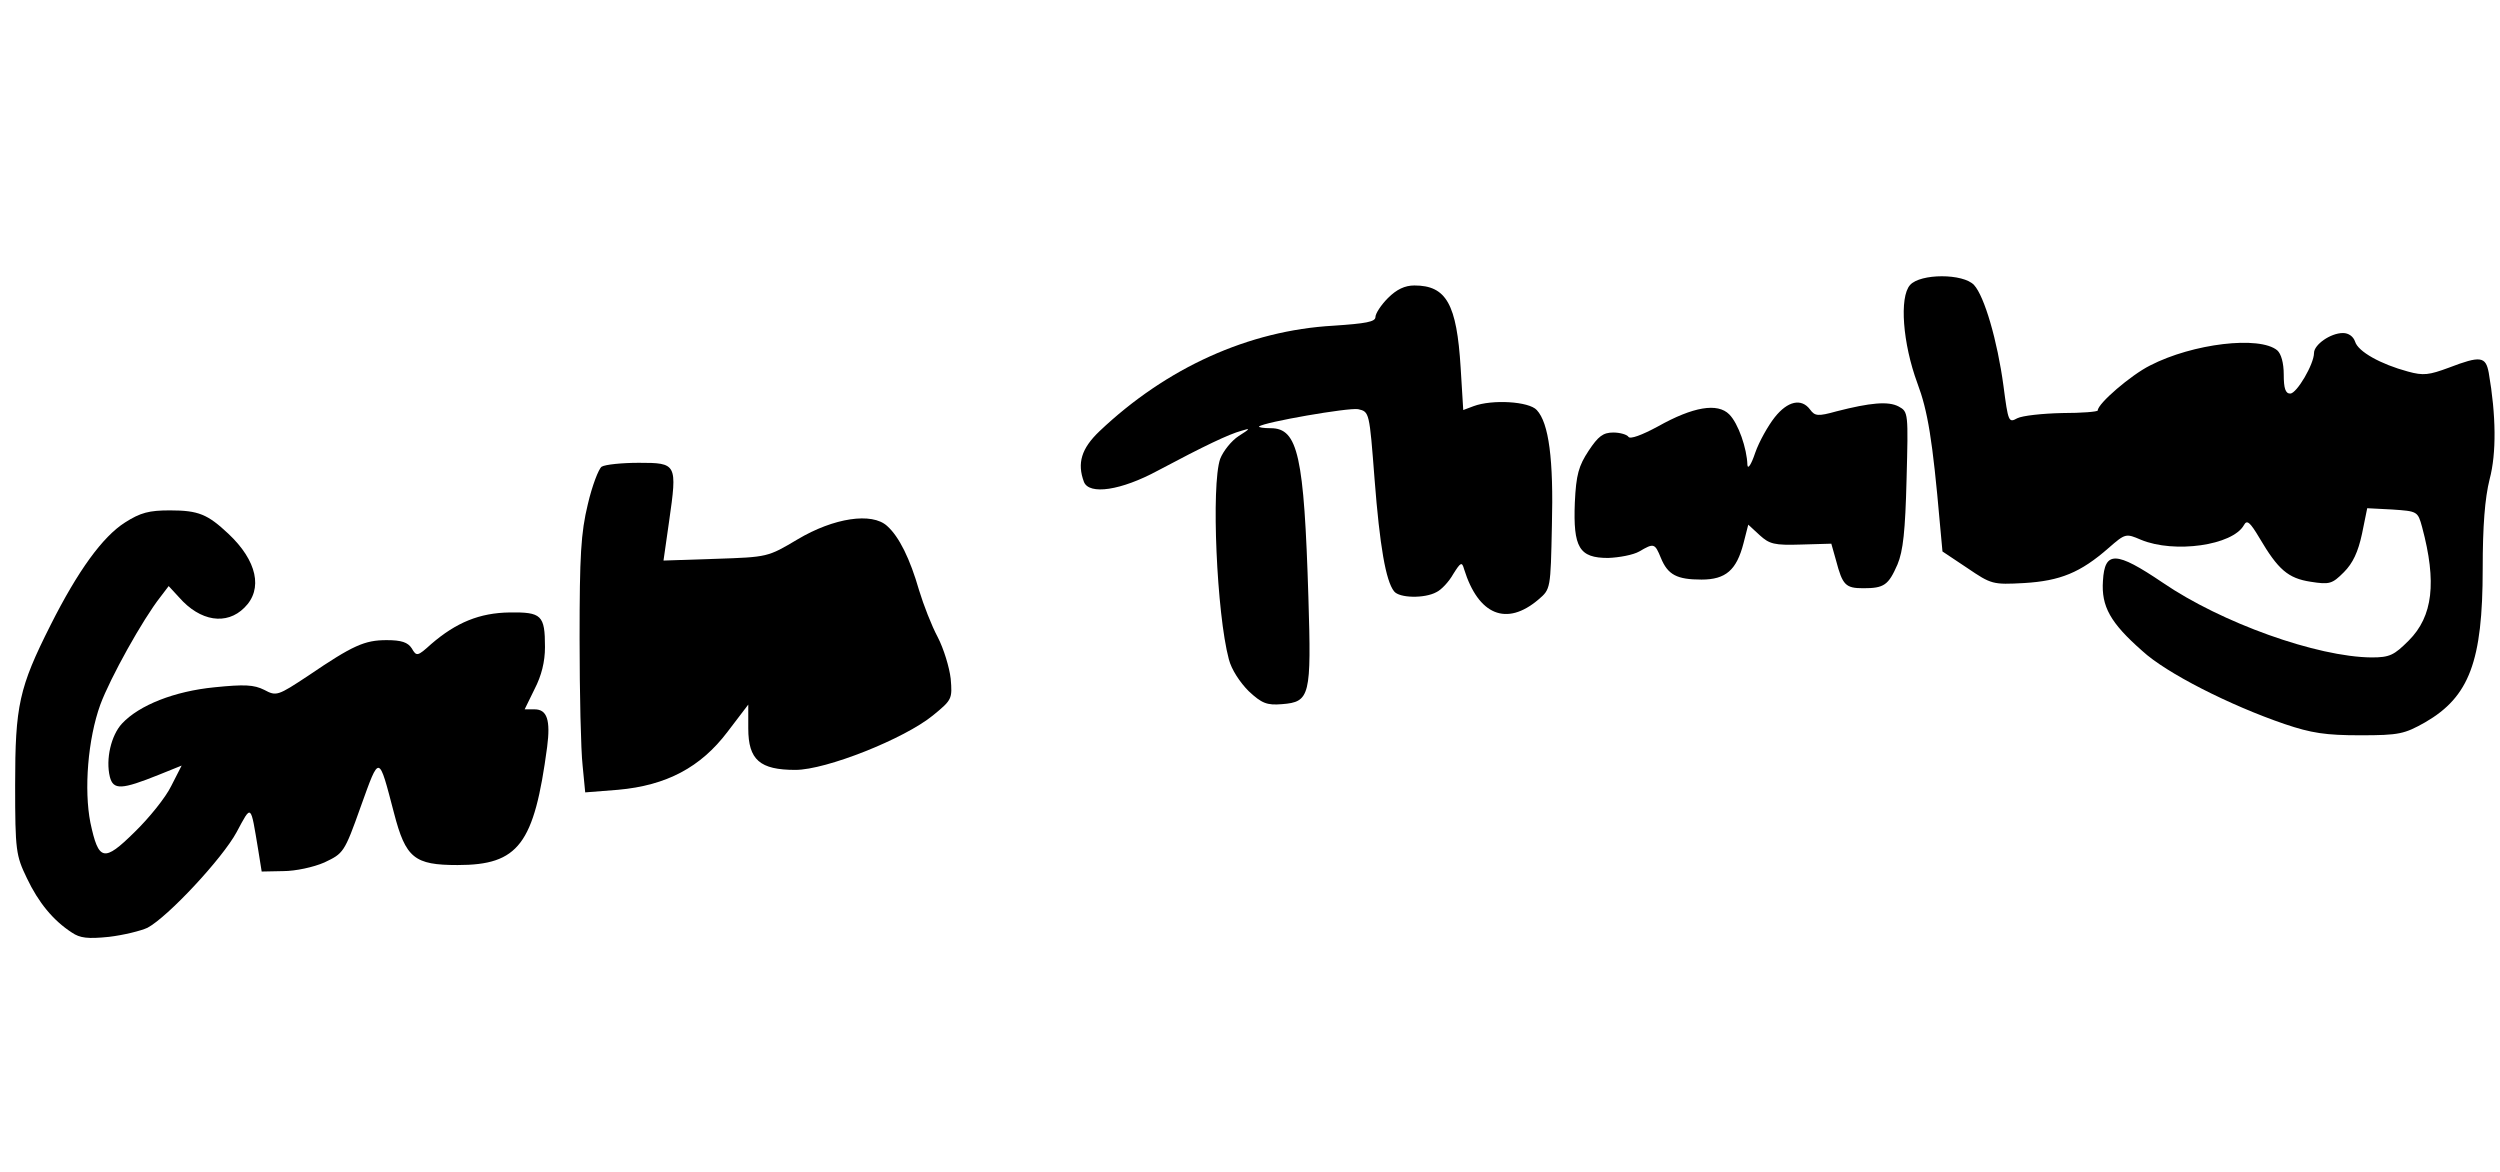
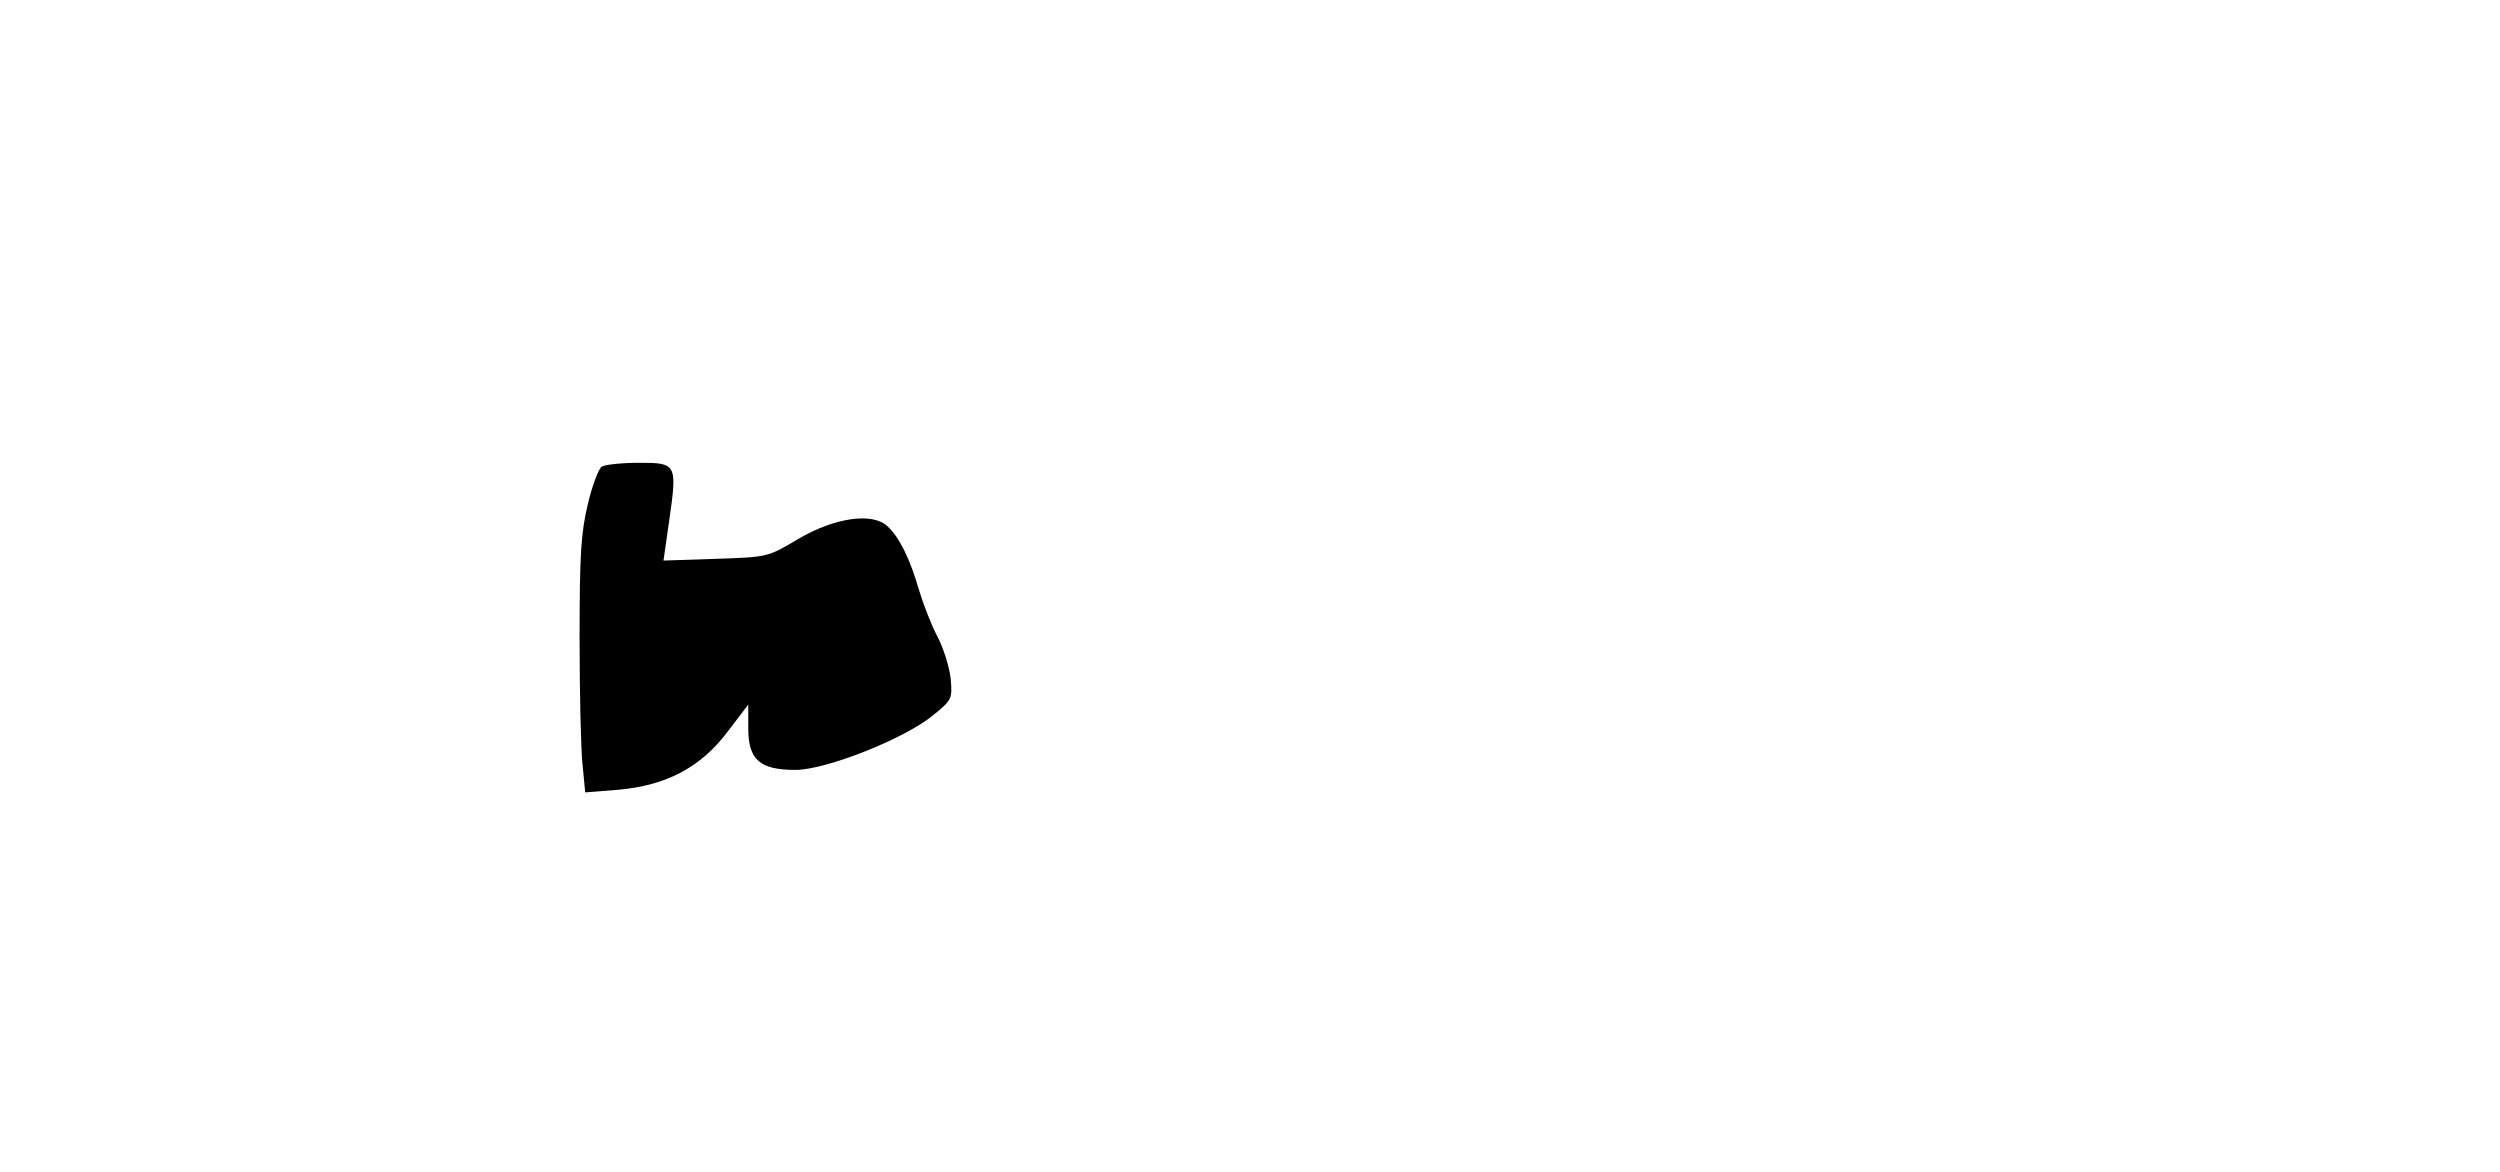
<svg xmlns="http://www.w3.org/2000/svg" version="1.0" width="578pt" height="271pt" viewBox="0 0 578 271" preserveAspectRatio="xMidYMid meet">
  <g transform="translate(0,271) scale(0.1,-0.1)" fill="#000000" stroke="none">
-     <path d="M4416 2051 c-25 -28 -17 -135 17 -227 24 -64 35 -130 52 -324 l6 -65 57 -38 c56 -38 59 -39 132 -35 83 5 130 24 195 81 39 34 40 34 75 19 77 -32 212 -13 238 34 7 13 14 7 36 -30 43 -73 66 -93 118 -101 44 -7 50 -5 77 22 21 21 33 47 42 89 l12 59 58 -3 c58 -4 59 -4 69 -41 34 -127 25 -206 -31 -262 -34 -34 -44 -39 -86 -39 -126 1 -347 80 -483 173 -108 73 -134 74 -138 4 -4 -59 17 -97 91 -162 55 -51 203 -126 329 -169 62 -21 95 -26 175 -26 90 0 102 3 150 30 102 59 133 141 133 355 0 99 5 163 16 207 16 60 15 148 -2 246 -7 38 -19 40 -92 12 -46 -17 -59 -19 -95 -9 -63 17 -115 46 -122 69 -4 12 -15 20 -28 20 -29 0 -67 -27 -67 -46 0 -26 -40 -94 -55 -94 -11 0 -15 12 -15 44 0 27 -6 48 -15 56 -41 34 -195 16 -294 -35 -44 -22 -121 -88 -121 -104 0 -3 -37 -6 -82 -6 -46 -1 -92 -6 -104 -12 -20 -11 -21 -9 -32 75 -14 104 -44 207 -68 233 -25 27 -124 27 -148 0z" />
-     <path d="M3209 2021 c-16 -16 -29 -36 -29 -44 0 -11 -22 -15 -97 -20 -196 -11 -386 -97 -541 -244 -42 -40 -52 -74 -36 -117 12 -31 86 -20 171 26 109 58 164 84 193 92 22 7 21 5 -6 -12 -17 -11 -36 -35 -43 -53 -21 -61 -8 -358 20 -463 6 -24 26 -54 46 -74 30 -28 42 -33 77 -30 65 5 68 19 61 247 -10 327 -24 391 -87 391 -17 0 -29 2 -27 4 11 10 207 44 229 40 26 -6 26 -6 38 -162 12 -155 26 -235 45 -259 12 -16 71 -17 98 -2 11 5 29 24 39 42 17 27 20 29 25 11 33 -106 98 -133 172 -70 28 24 28 24 31 171 4 153 -7 237 -35 267 -18 20 -103 25 -146 9 l-24 -9 -6 98 c-9 147 -33 190 -107 190 -22 0 -41 -9 -61 -29z" />
-     <path d="M4103 1745 c-15 -19 -36 -56 -45 -82 -9 -27 -17 -39 -18 -28 -1 38 -21 96 -42 117 -27 27 -83 18 -165 -28 -37 -20 -64 -30 -68 -24 -3 5 -19 10 -35 10 -24 0 -35 -9 -57 -42 -23 -35 -29 -55 -32 -120 -4 -104 10 -128 77 -128 26 1 58 7 72 15 34 20 36 19 50 -15 16 -39 37 -50 94 -50 56 0 81 22 97 84 l11 43 26 -24 c23 -21 34 -24 96 -22 l70 2 11 -39 c15 -57 22 -64 63 -64 48 0 58 7 79 55 13 31 18 77 21 197 4 153 4 156 -18 168 -24 13 -66 9 -144 -11 -43 -12 -50 -11 -61 4 -20 27 -52 20 -82 -18z" />
    <path d="M1391 1631 c-7 -5 -22 -44 -32 -87 -16 -66 -19 -118 -19 -310 0 -127 3 -259 7 -294 l6 -62 76 6 c112 10 191 52 253 134 l48 63 0 -55 c0 -73 27 -96 109 -96 71 0 252 72 318 126 44 36 45 38 41 85 -3 26 -16 69 -30 96 -14 26 -33 75 -43 108 -21 73 -46 124 -74 149 -35 32 -123 19 -207 -31 -69 -41 -69 -41 -189 -45 l-121 -4 13 91 c19 133 18 135 -70 135 -39 0 -78 -4 -86 -9z" />
-     <path d="M289 1502 c-52 -33 -109 -112 -172 -237 -73 -145 -82 -186 -82 -370 0 -152 2 -163 27 -215 27 -57 61 -98 104 -126 19 -13 37 -15 86 -10 34 4 74 14 89 21 47 25 173 160 206 221 35 65 32 67 50 -41 l8 -50 50 1 c28 0 70 9 95 20 44 21 46 22 84 129 44 122 41 122 77 -15 27 -104 47 -120 147 -120 141 0 177 48 207 273 8 62 0 87 -29 87 l-23 0 23 47 c16 31 24 63 24 97 0 74 -8 81 -82 80 -69 -1 -123 -23 -181 -73 -32 -29 -34 -29 -45 -10 -9 14 -24 19 -58 19 -51 0 -78 -12 -181 -82 -71 -47 -74 -48 -102 -33 -24 12 -46 13 -115 6 -92 -9 -174 -41 -214 -84 -25 -27 -38 -82 -28 -123 8 -31 27 -30 114 5 l52 21 -24 -47 c-13 -27 -52 -75 -85 -107 -71 -70 -83 -67 -102 22 -15 76 -6 193 23 273 23 62 98 197 139 249 l19 25 24 -26 c49 -56 110 -65 151 -24 44 43 29 109 -37 171 -48 45 -69 54 -135 54 -48 0 -68 -5 -104 -28z" />
  </g>
</svg>